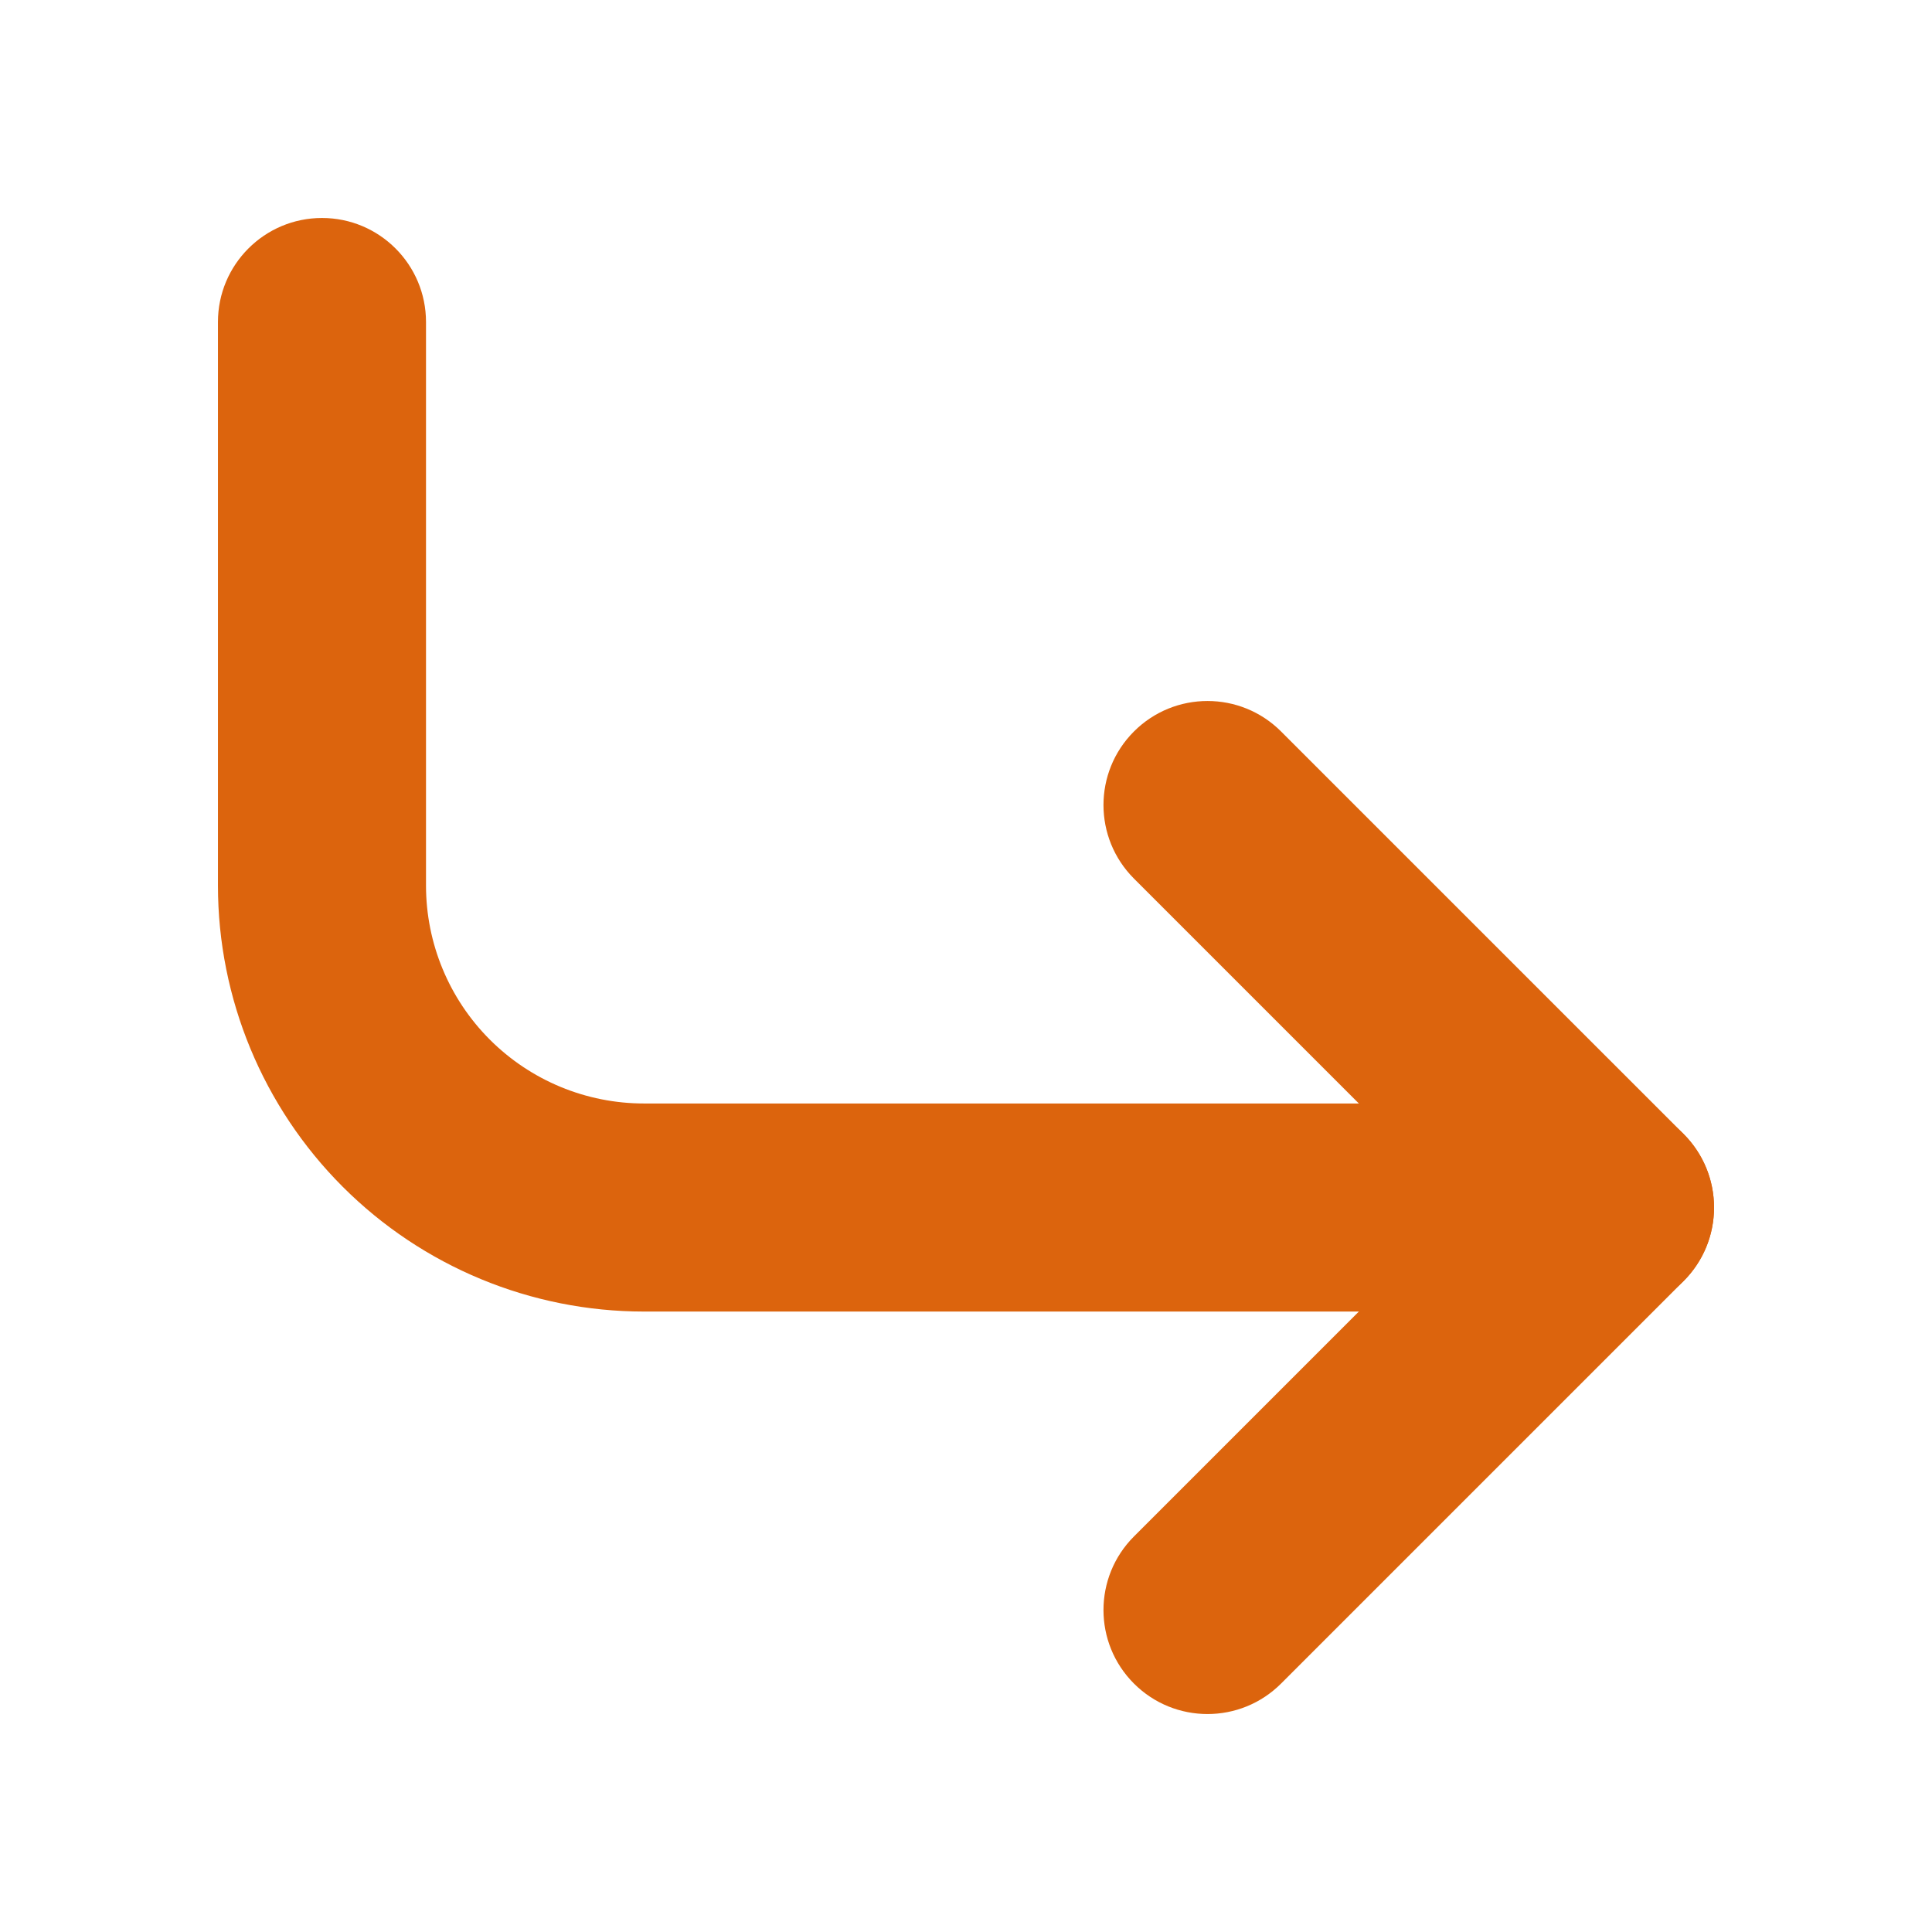
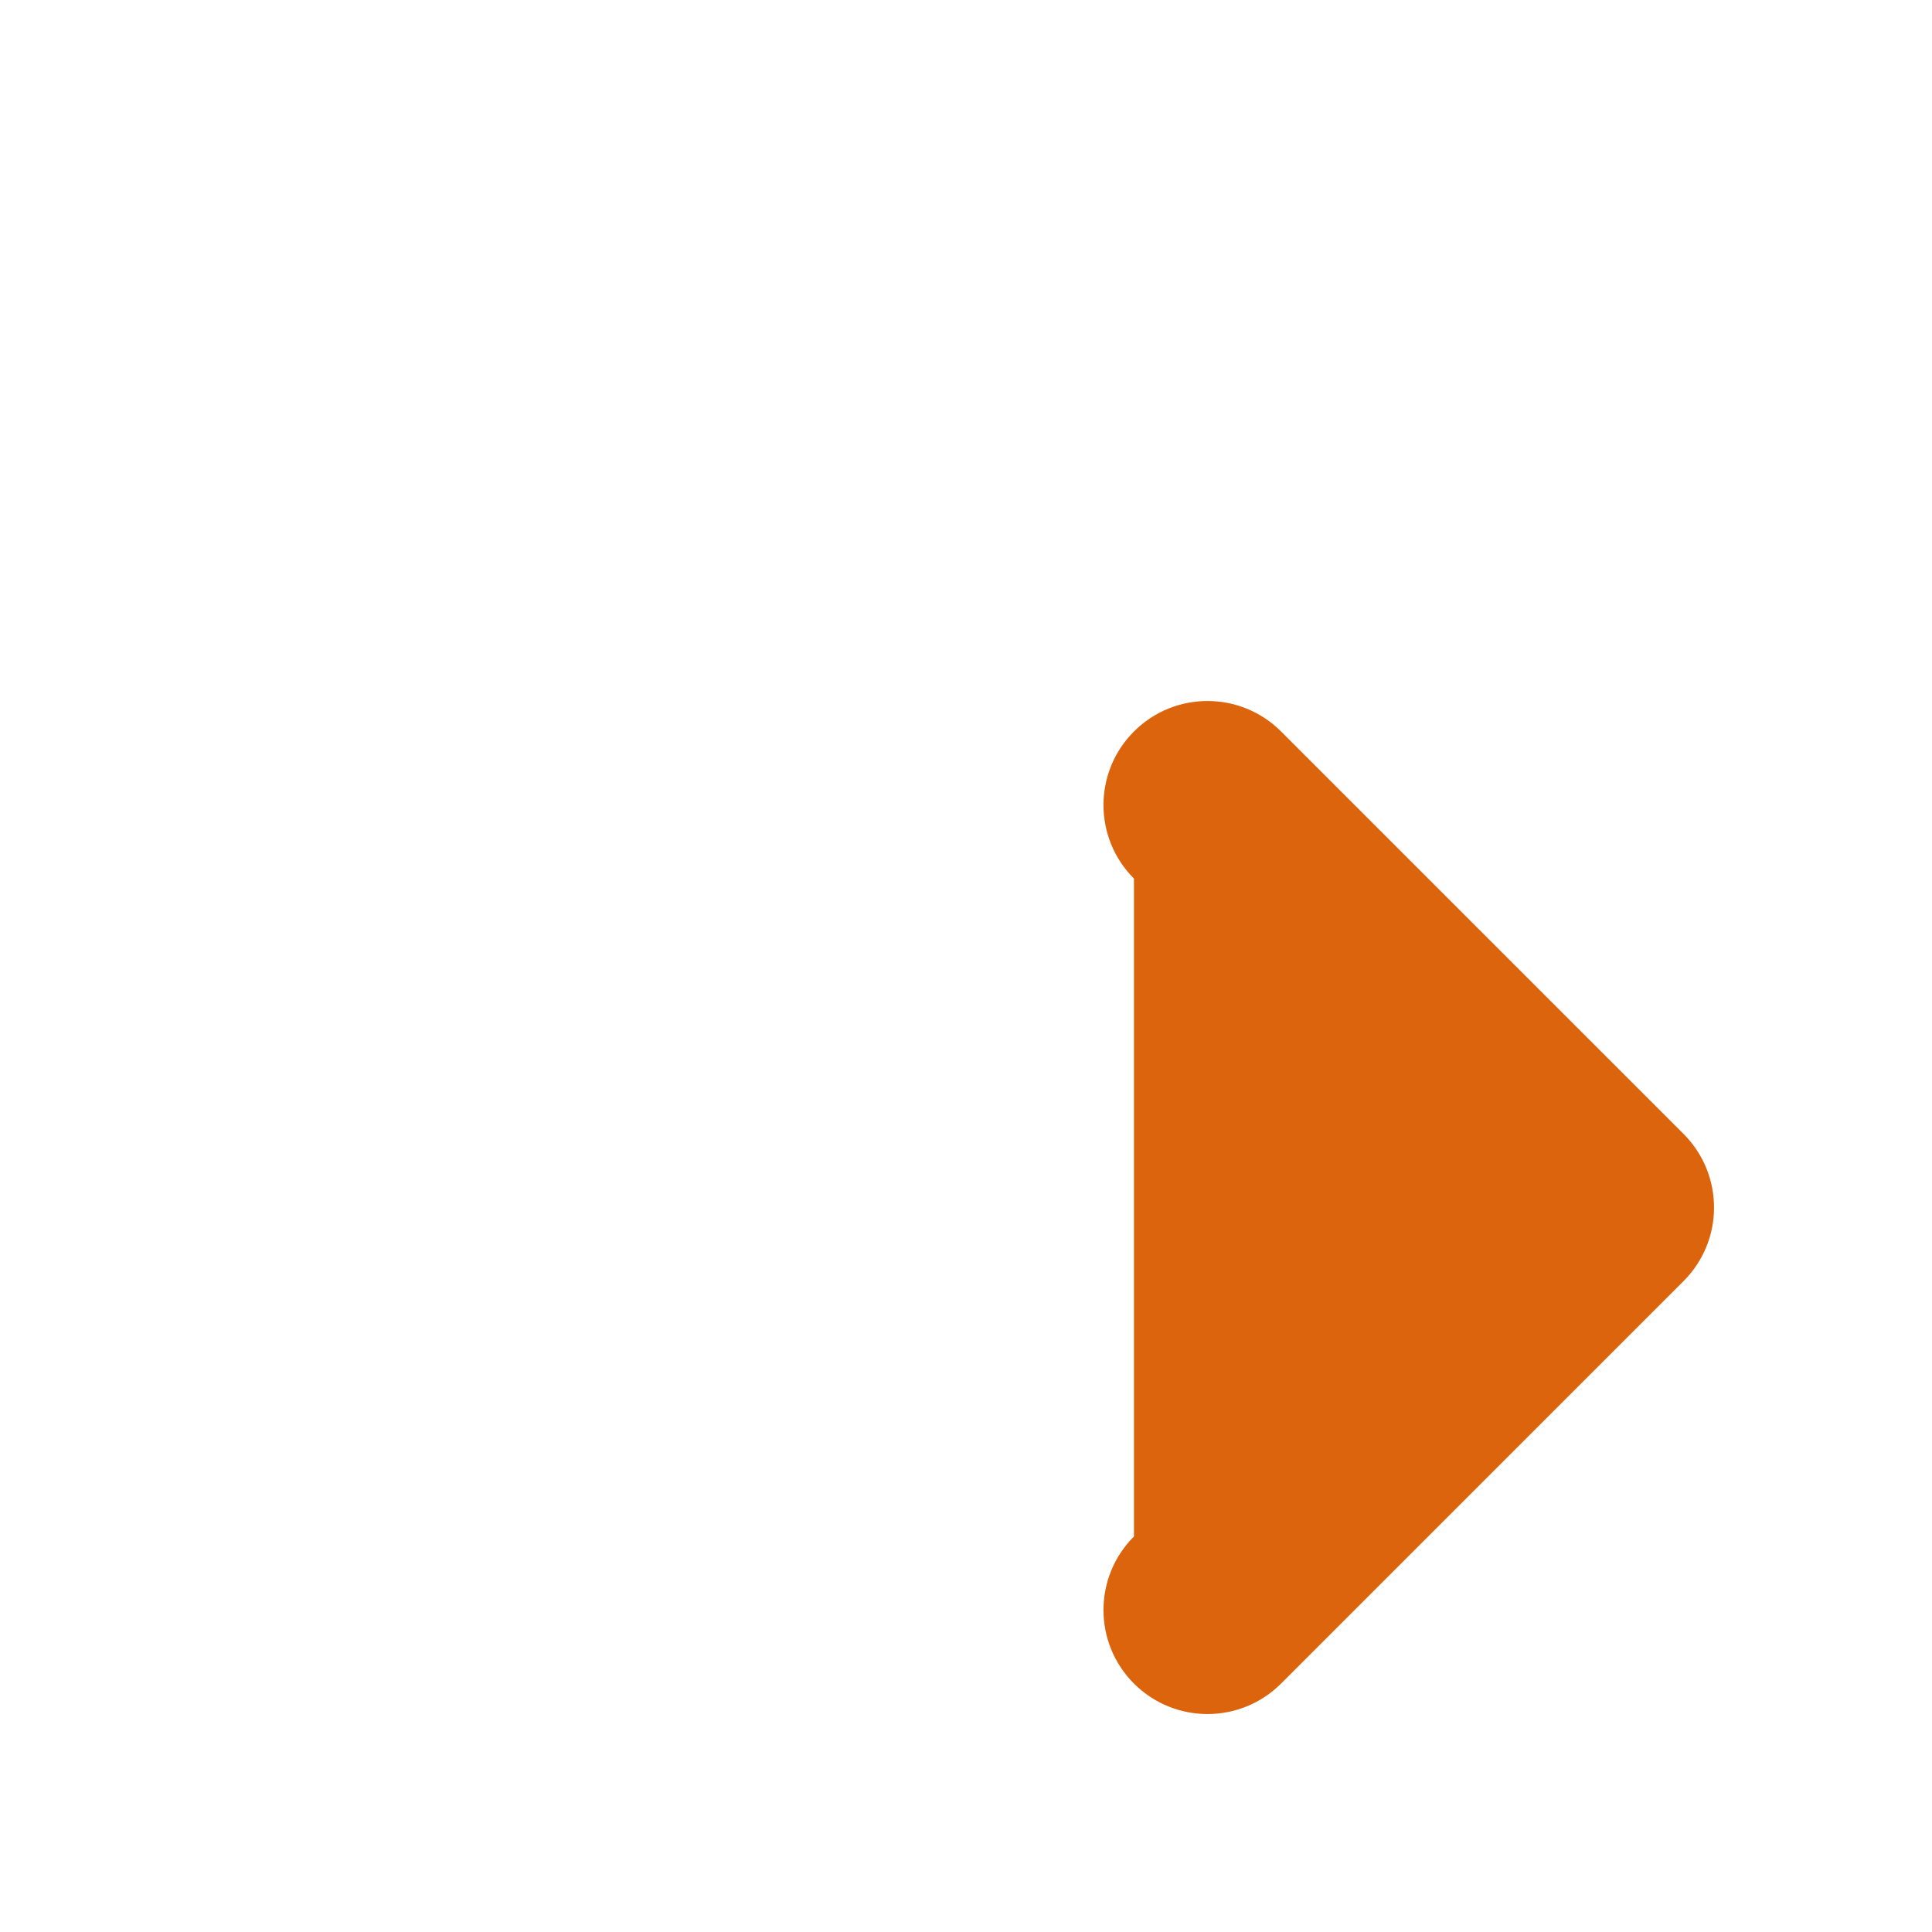
<svg xmlns="http://www.w3.org/2000/svg" width="104" height="104" viewBox="0 0 104 104" fill="none">
-   <path fill-rule="evenodd" clip-rule="evenodd" d="M61.041 39.375C63.227 37.188 66.773 37.188 68.96 39.375L90.627 61.041C92.814 63.228 92.814 66.774 90.627 68.961L68.96 90.627C66.773 92.814 63.227 92.814 61.041 90.627C58.854 88.441 58.854 84.895 61.041 82.708L78.747 65.001L61.041 47.294C58.854 45.107 58.854 41.562 61.041 39.375Z" fill="#DC640D" />
-   <path fill-rule="evenodd" clip-rule="evenodd" d="M17.332 11.734C20.425 11.734 22.932 14.242 22.932 17.334V47.668C22.932 50.78 24.169 53.764 26.369 55.964C28.57 58.165 31.554 59.401 34.666 59.401H86.666C89.758 59.401 92.266 61.908 92.266 65.001C92.266 68.094 89.758 70.601 86.666 70.601H34.666C28.584 70.601 22.75 68.185 18.449 63.884C14.149 59.583 11.732 53.75 11.732 47.668V17.334C11.732 14.242 14.24 11.734 17.332 11.734Z" fill="#DC640D" />
+   <path fill-rule="evenodd" clip-rule="evenodd" d="M61.041 39.375C63.227 37.188 66.773 37.188 68.96 39.375L90.627 61.041C92.814 63.228 92.814 66.774 90.627 68.961L68.96 90.627C66.773 92.814 63.227 92.814 61.041 90.627C58.854 88.441 58.854 84.895 61.041 82.708L61.041 47.294C58.854 45.107 58.854 41.562 61.041 39.375Z" fill="#DC640D" />
</svg>